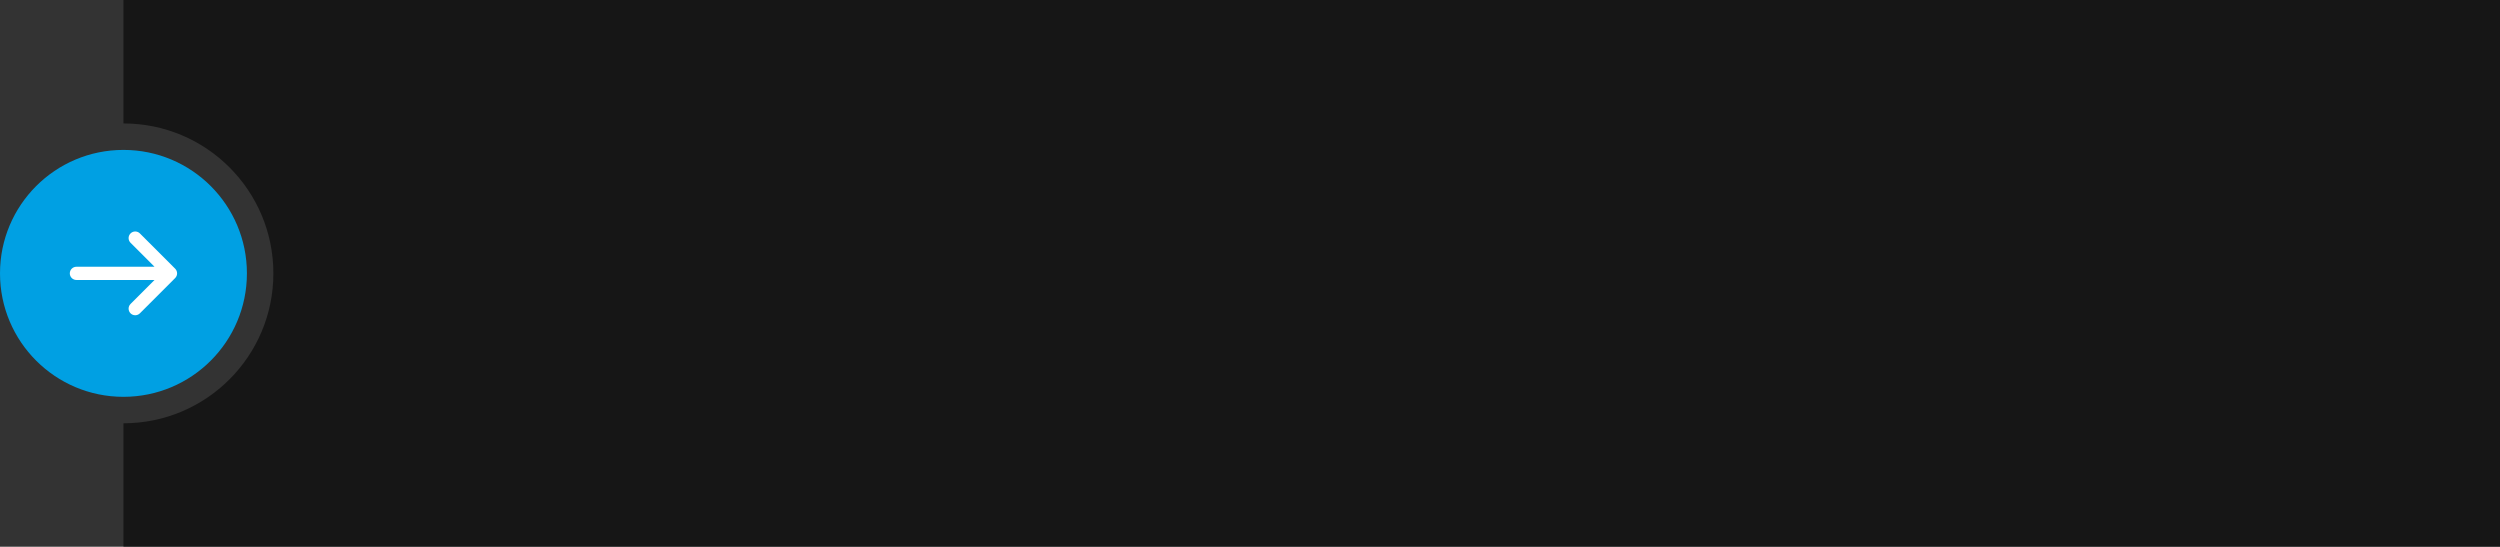
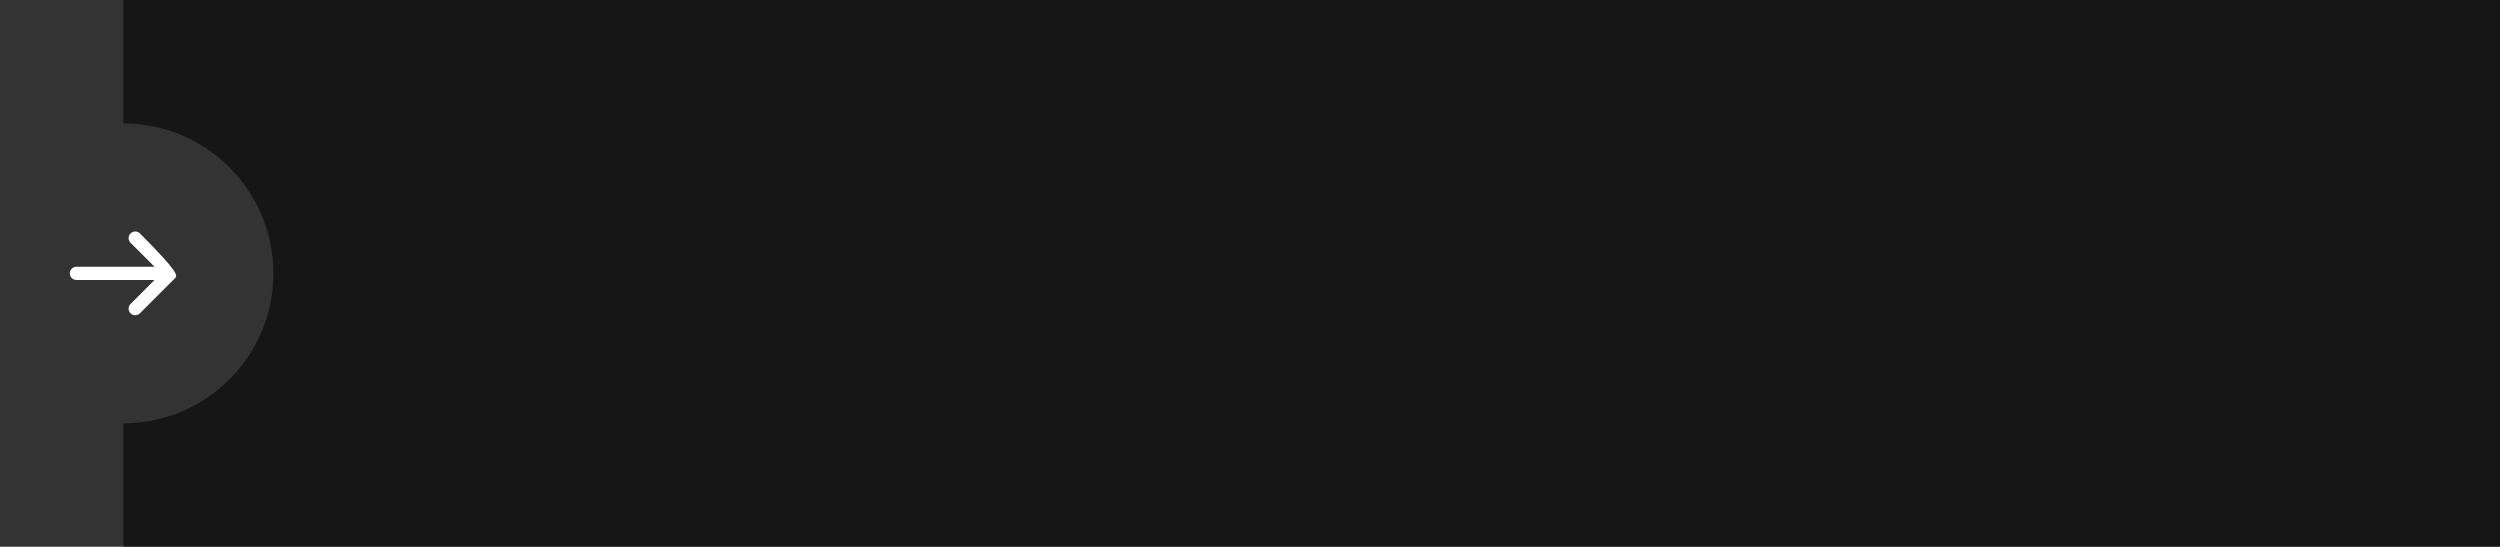
<svg xmlns="http://www.w3.org/2000/svg" width="567" height="124" viewBox="0 0 567 124" fill="none">
  <rect x="0" y="0" width="567" height="124" fill="#333333" stroke="none" />
  <path opacity="0.6" fill-rule="evenodd" clip-rule="evenodd" d="M567 0H28V28C46.778 28 62 43.222 62 62C62 80.778 46.778 96 28 96V124H567V0Z" fill="#040404" />
-   <circle cx="28" cy="62" r="28" fill="#00A0E3" />
-   <path fill-rule="evenodd" clip-rule="evenodd" d="M29.606 52.939C30.192 52.353 31.141 52.353 31.727 52.939L39.727 60.939C40.313 61.525 40.313 62.475 39.727 63.06L31.727 71.061C31.141 71.646 30.192 71.646 29.606 71.061C29.02 70.475 29.02 69.525 29.606 68.939L35.045 63.5H17.333C16.505 63.5 15.833 62.828 15.833 62C15.833 61.171 16.505 60.5 17.333 60.5H35.045L29.606 55.06C29.02 54.475 29.02 53.525 29.606 52.939Z" fill="white" />
+   <path fill-rule="evenodd" clip-rule="evenodd" d="M29.606 52.939C30.192 52.353 31.141 52.353 31.727 52.939C40.313 61.525 40.313 62.475 39.727 63.06L31.727 71.061C31.141 71.646 30.192 71.646 29.606 71.061C29.02 70.475 29.02 69.525 29.606 68.939L35.045 63.5H17.333C16.505 63.5 15.833 62.828 15.833 62C15.833 61.171 16.505 60.5 17.333 60.5H35.045L29.606 55.06C29.02 54.475 29.02 53.525 29.606 52.939Z" fill="white" />
</svg>